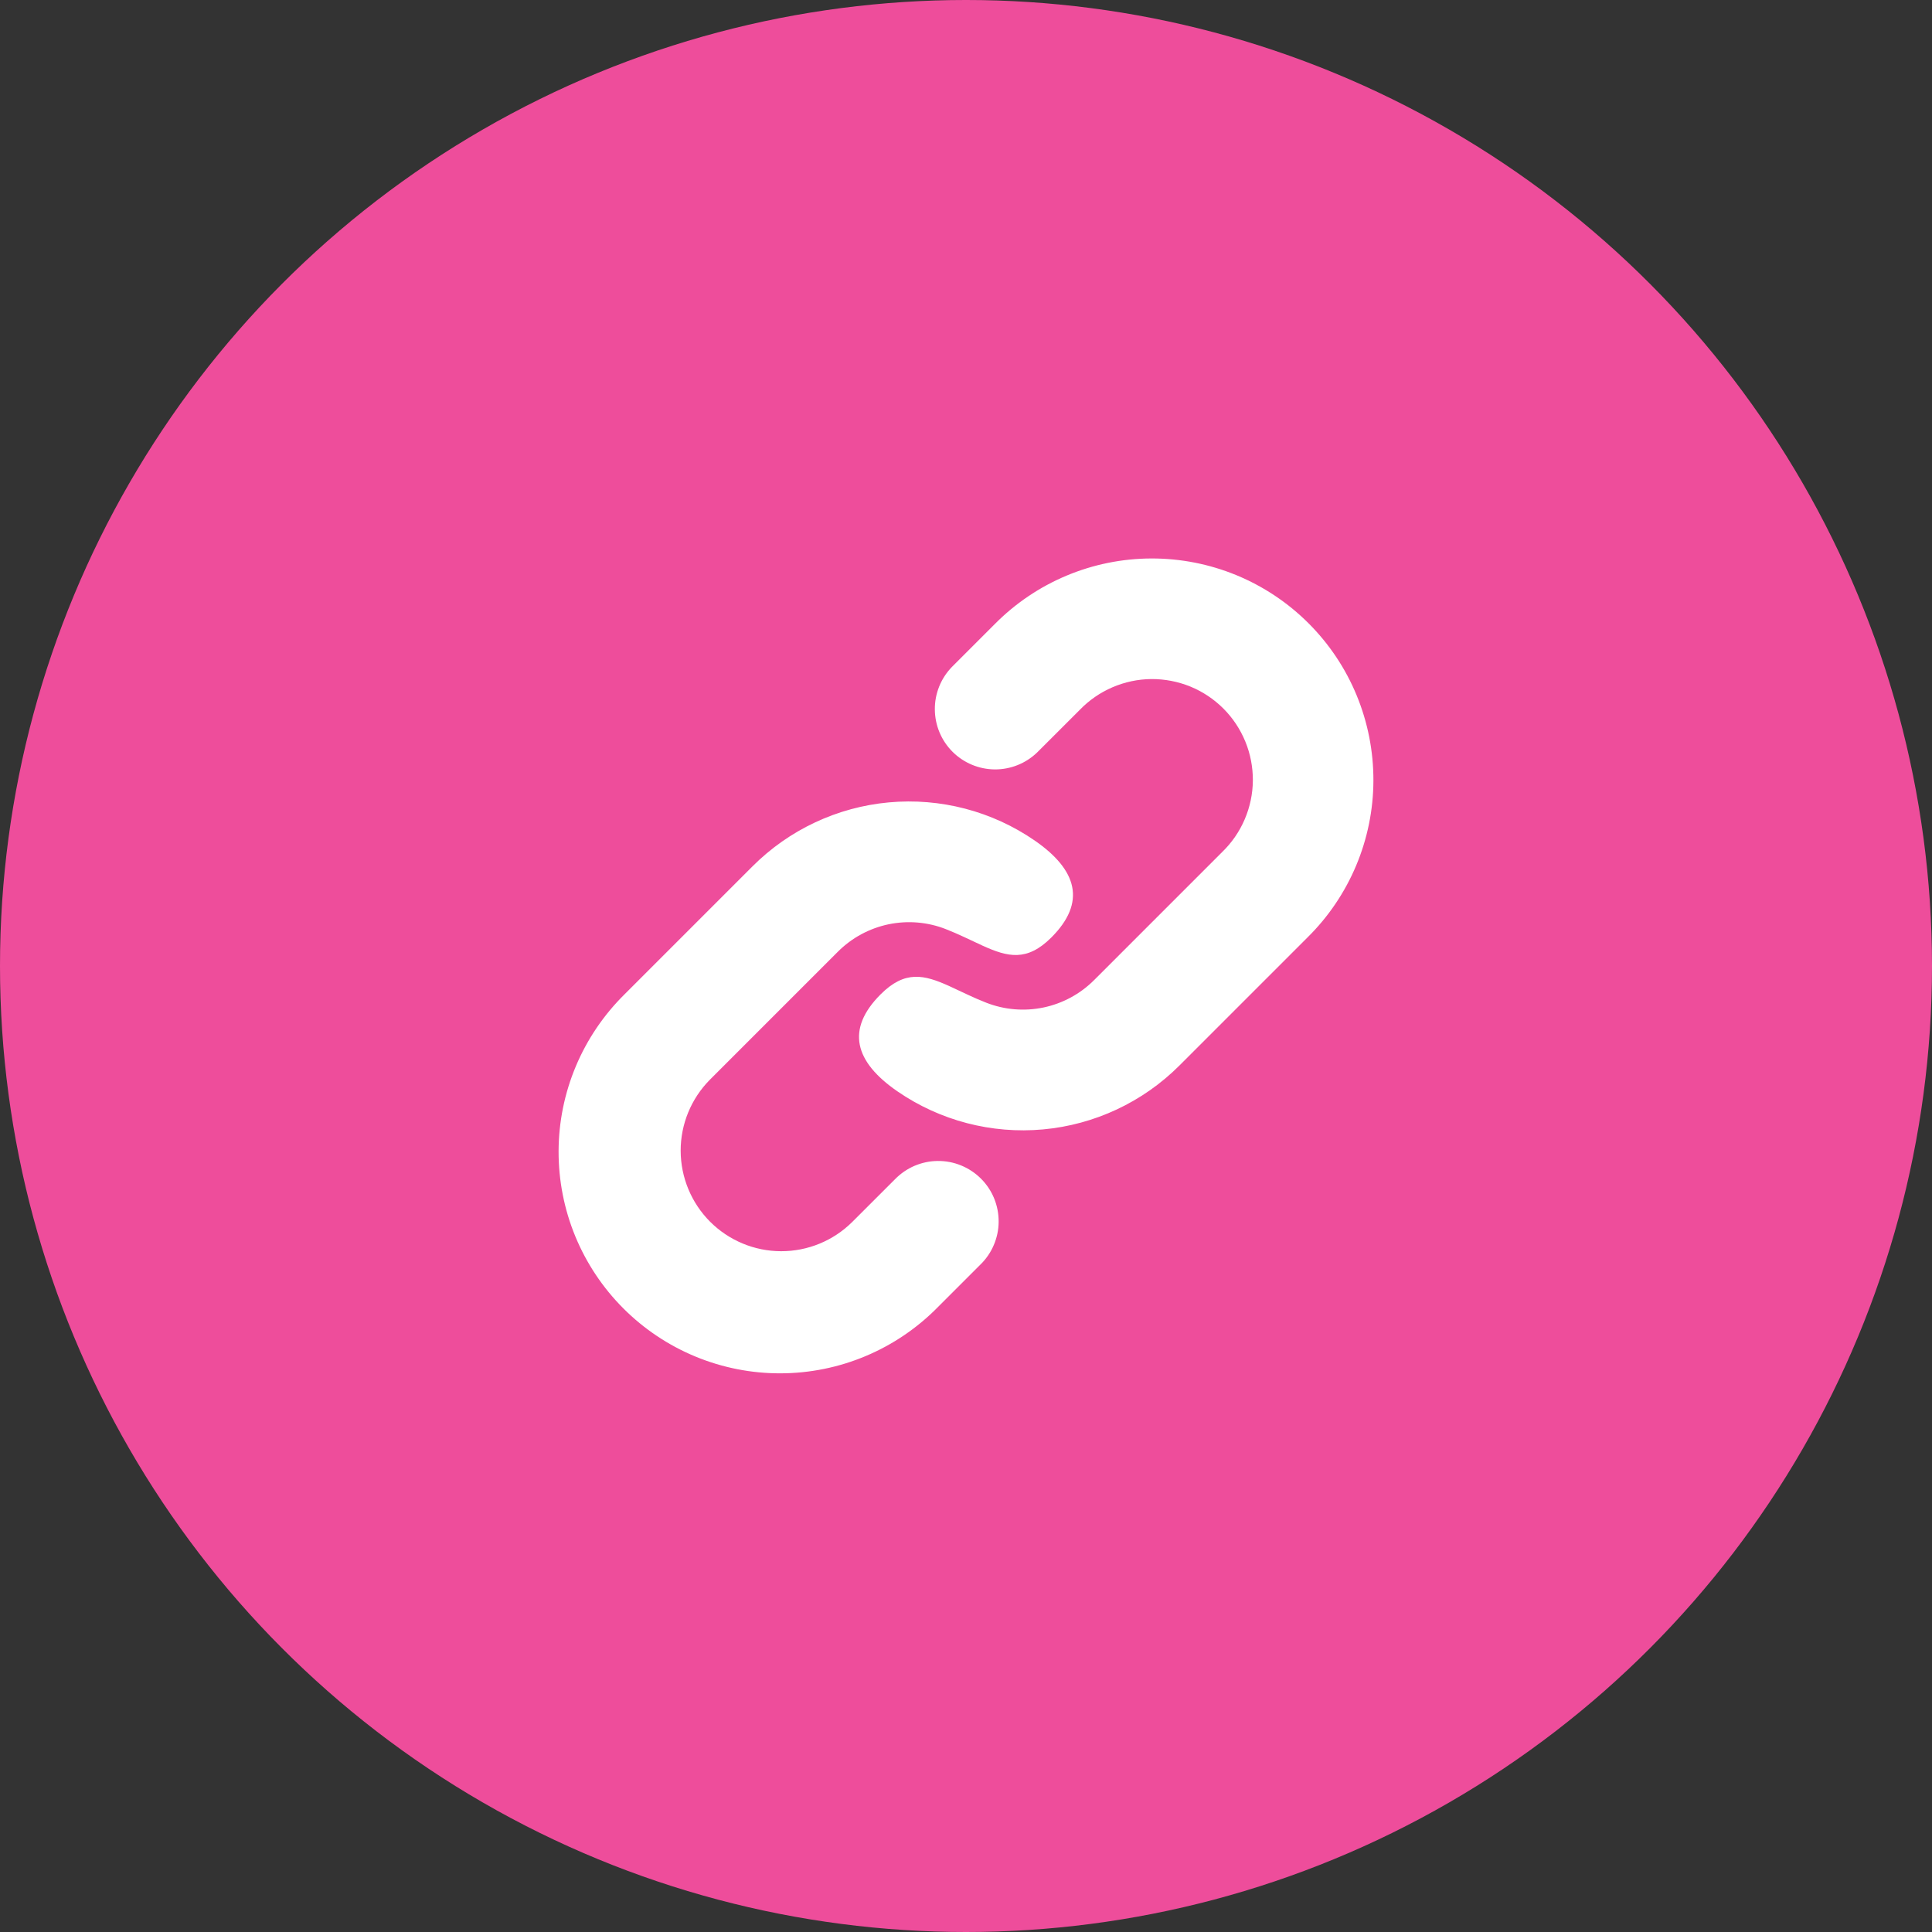
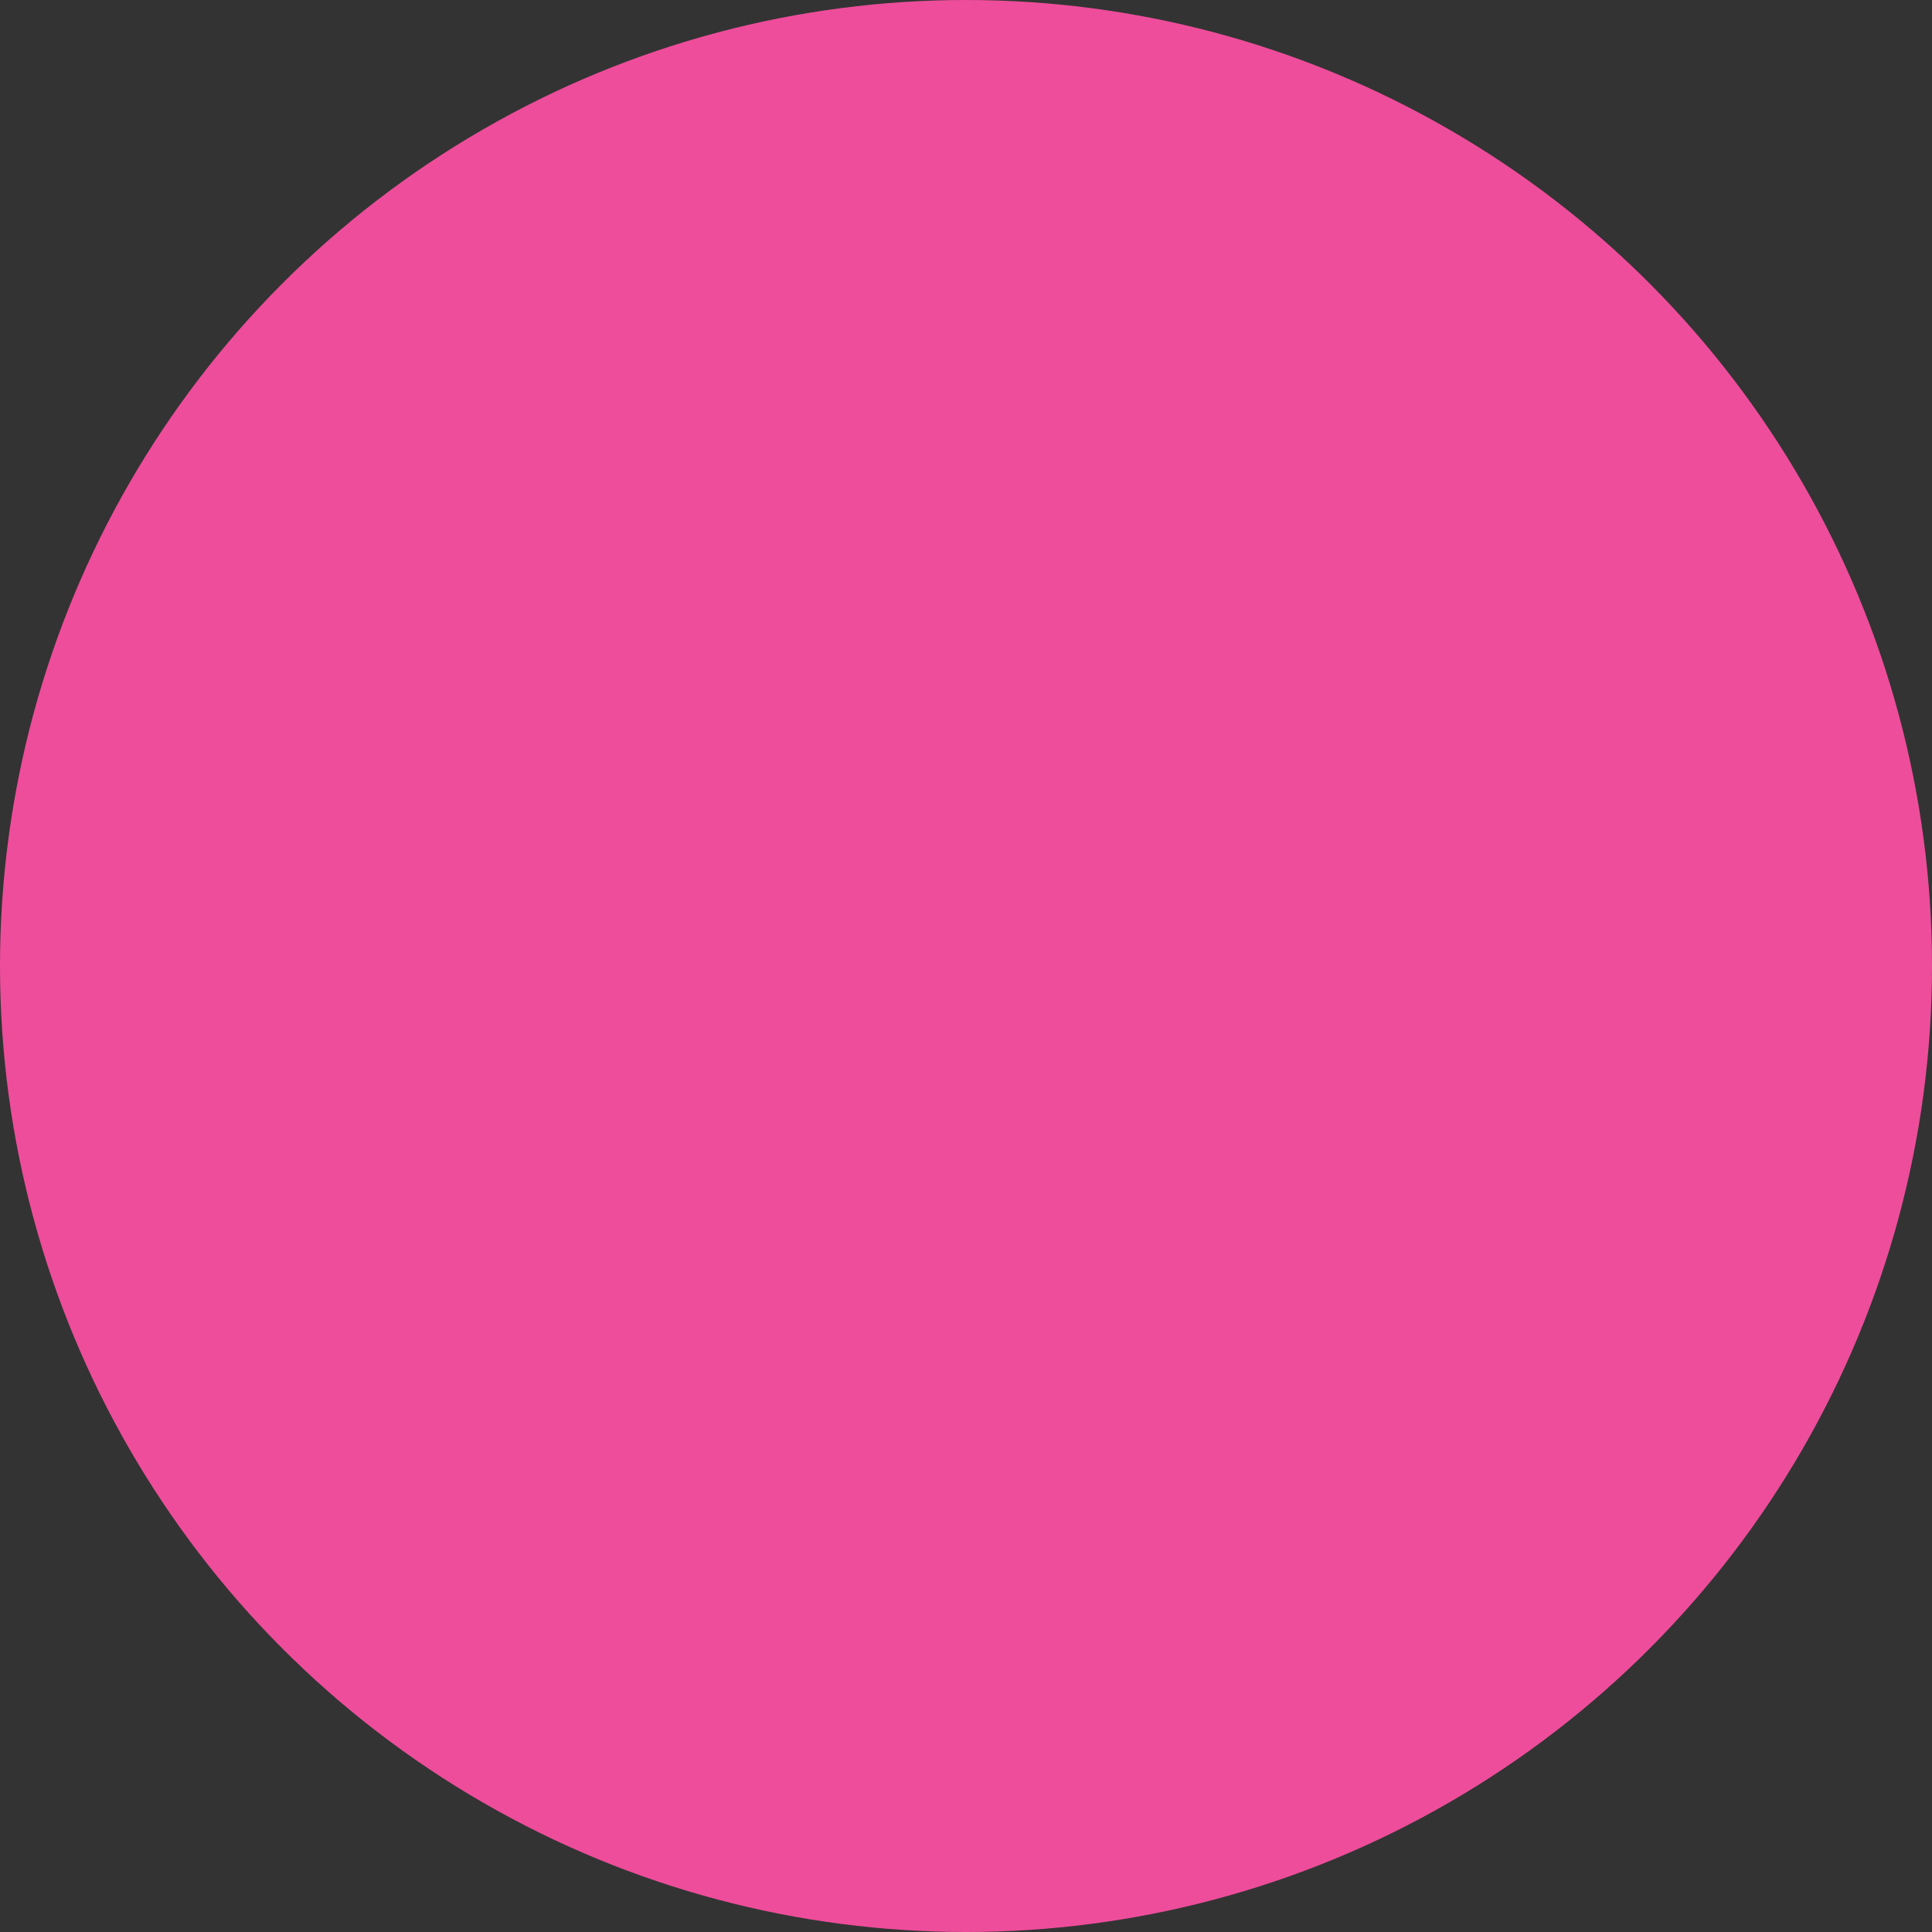
<svg xmlns="http://www.w3.org/2000/svg" width="48" height="48" viewBox="0 0 48 48" fill="none">
  <rect x="0" y="0" width="48" height="48" fill="#333333" stroke="none" />
  <circle cx="24" cy="24" r="24" fill="#EE4D9B" />
-   <path d="M18.697 21.523L15.515 24.705C14.999 25.215 14.588 25.821 14.307 26.49C14.026 27.159 13.88 27.876 13.878 28.602C13.876 29.327 14.017 30.046 14.293 30.716C14.57 31.387 14.976 31.996 15.489 32.509C16.002 33.022 16.611 33.428 17.282 33.705C17.952 33.981 18.671 34.123 19.396 34.12C20.122 34.118 20.84 33.972 21.508 33.691C22.177 33.41 22.784 32.999 23.293 32.483L24.353 31.423C24.496 31.285 24.611 31.119 24.689 30.936C24.768 30.753 24.81 30.556 24.811 30.357C24.813 30.158 24.775 29.961 24.7 29.776C24.625 29.592 24.513 29.424 24.373 29.284C24.232 29.143 24.064 29.031 23.88 28.956C23.696 28.88 23.498 28.842 23.299 28.844C23.1 28.845 22.903 28.887 22.72 28.965C22.537 29.044 22.372 29.158 22.233 29.301L21.171 30.362C20.701 30.827 20.067 31.088 19.405 31.086C18.744 31.085 18.111 30.821 17.643 30.354C17.176 29.886 16.913 29.253 16.911 28.591C16.91 27.93 17.171 27.296 17.636 26.826L20.818 23.644C21.162 23.3 21.599 23.064 22.075 22.964C22.551 22.865 23.046 22.906 23.499 23.084C23.66 23.148 23.812 23.213 23.953 23.28L24.417 23.497C25.037 23.777 25.514 23.897 26.121 23.291C26.993 22.419 26.767 21.614 25.704 20.881C24.645 20.152 23.364 19.818 22.084 19.935C20.804 20.052 19.606 20.614 18.697 21.523ZM24.707 15.513L23.647 16.573C23.374 16.856 23.222 17.235 23.226 17.628C23.229 18.021 23.386 18.398 23.664 18.676C23.942 18.954 24.318 19.112 24.712 19.116C25.105 19.119 25.484 18.968 25.767 18.695L26.828 17.635C27.059 17.396 27.334 17.206 27.639 17.075C27.944 16.944 28.272 16.874 28.604 16.871C28.936 16.869 29.265 16.932 29.573 17.057C29.88 17.183 30.159 17.368 30.394 17.603C30.629 17.838 30.814 18.117 30.94 18.424C31.066 18.731 31.129 19.06 31.127 19.392C31.124 19.724 31.055 20.052 30.924 20.357C30.793 20.663 30.603 20.938 30.364 21.169L27.182 24.351C26.838 24.695 26.401 24.931 25.925 25.031C25.449 25.13 24.954 25.089 24.501 24.911C24.34 24.847 24.188 24.782 24.047 24.715L23.583 24.498C22.963 24.218 22.485 24.098 21.879 24.704C21.007 25.576 21.233 26.381 22.296 27.114C23.355 27.843 24.636 28.177 25.916 28.06C27.196 27.943 28.394 27.381 29.303 26.472L32.485 23.29C33.001 22.781 33.412 22.174 33.693 21.505C33.974 20.837 34.12 20.119 34.122 19.393C34.124 18.668 33.983 17.949 33.707 17.279C33.431 16.608 33.024 15.999 32.511 15.486C31.998 14.973 31.389 14.567 30.718 14.29C30.048 14.014 29.329 13.873 28.604 13.875C27.878 13.877 27.161 14.023 26.492 14.304C25.823 14.585 25.216 14.997 24.707 15.513Z" fill="white" />
</svg>